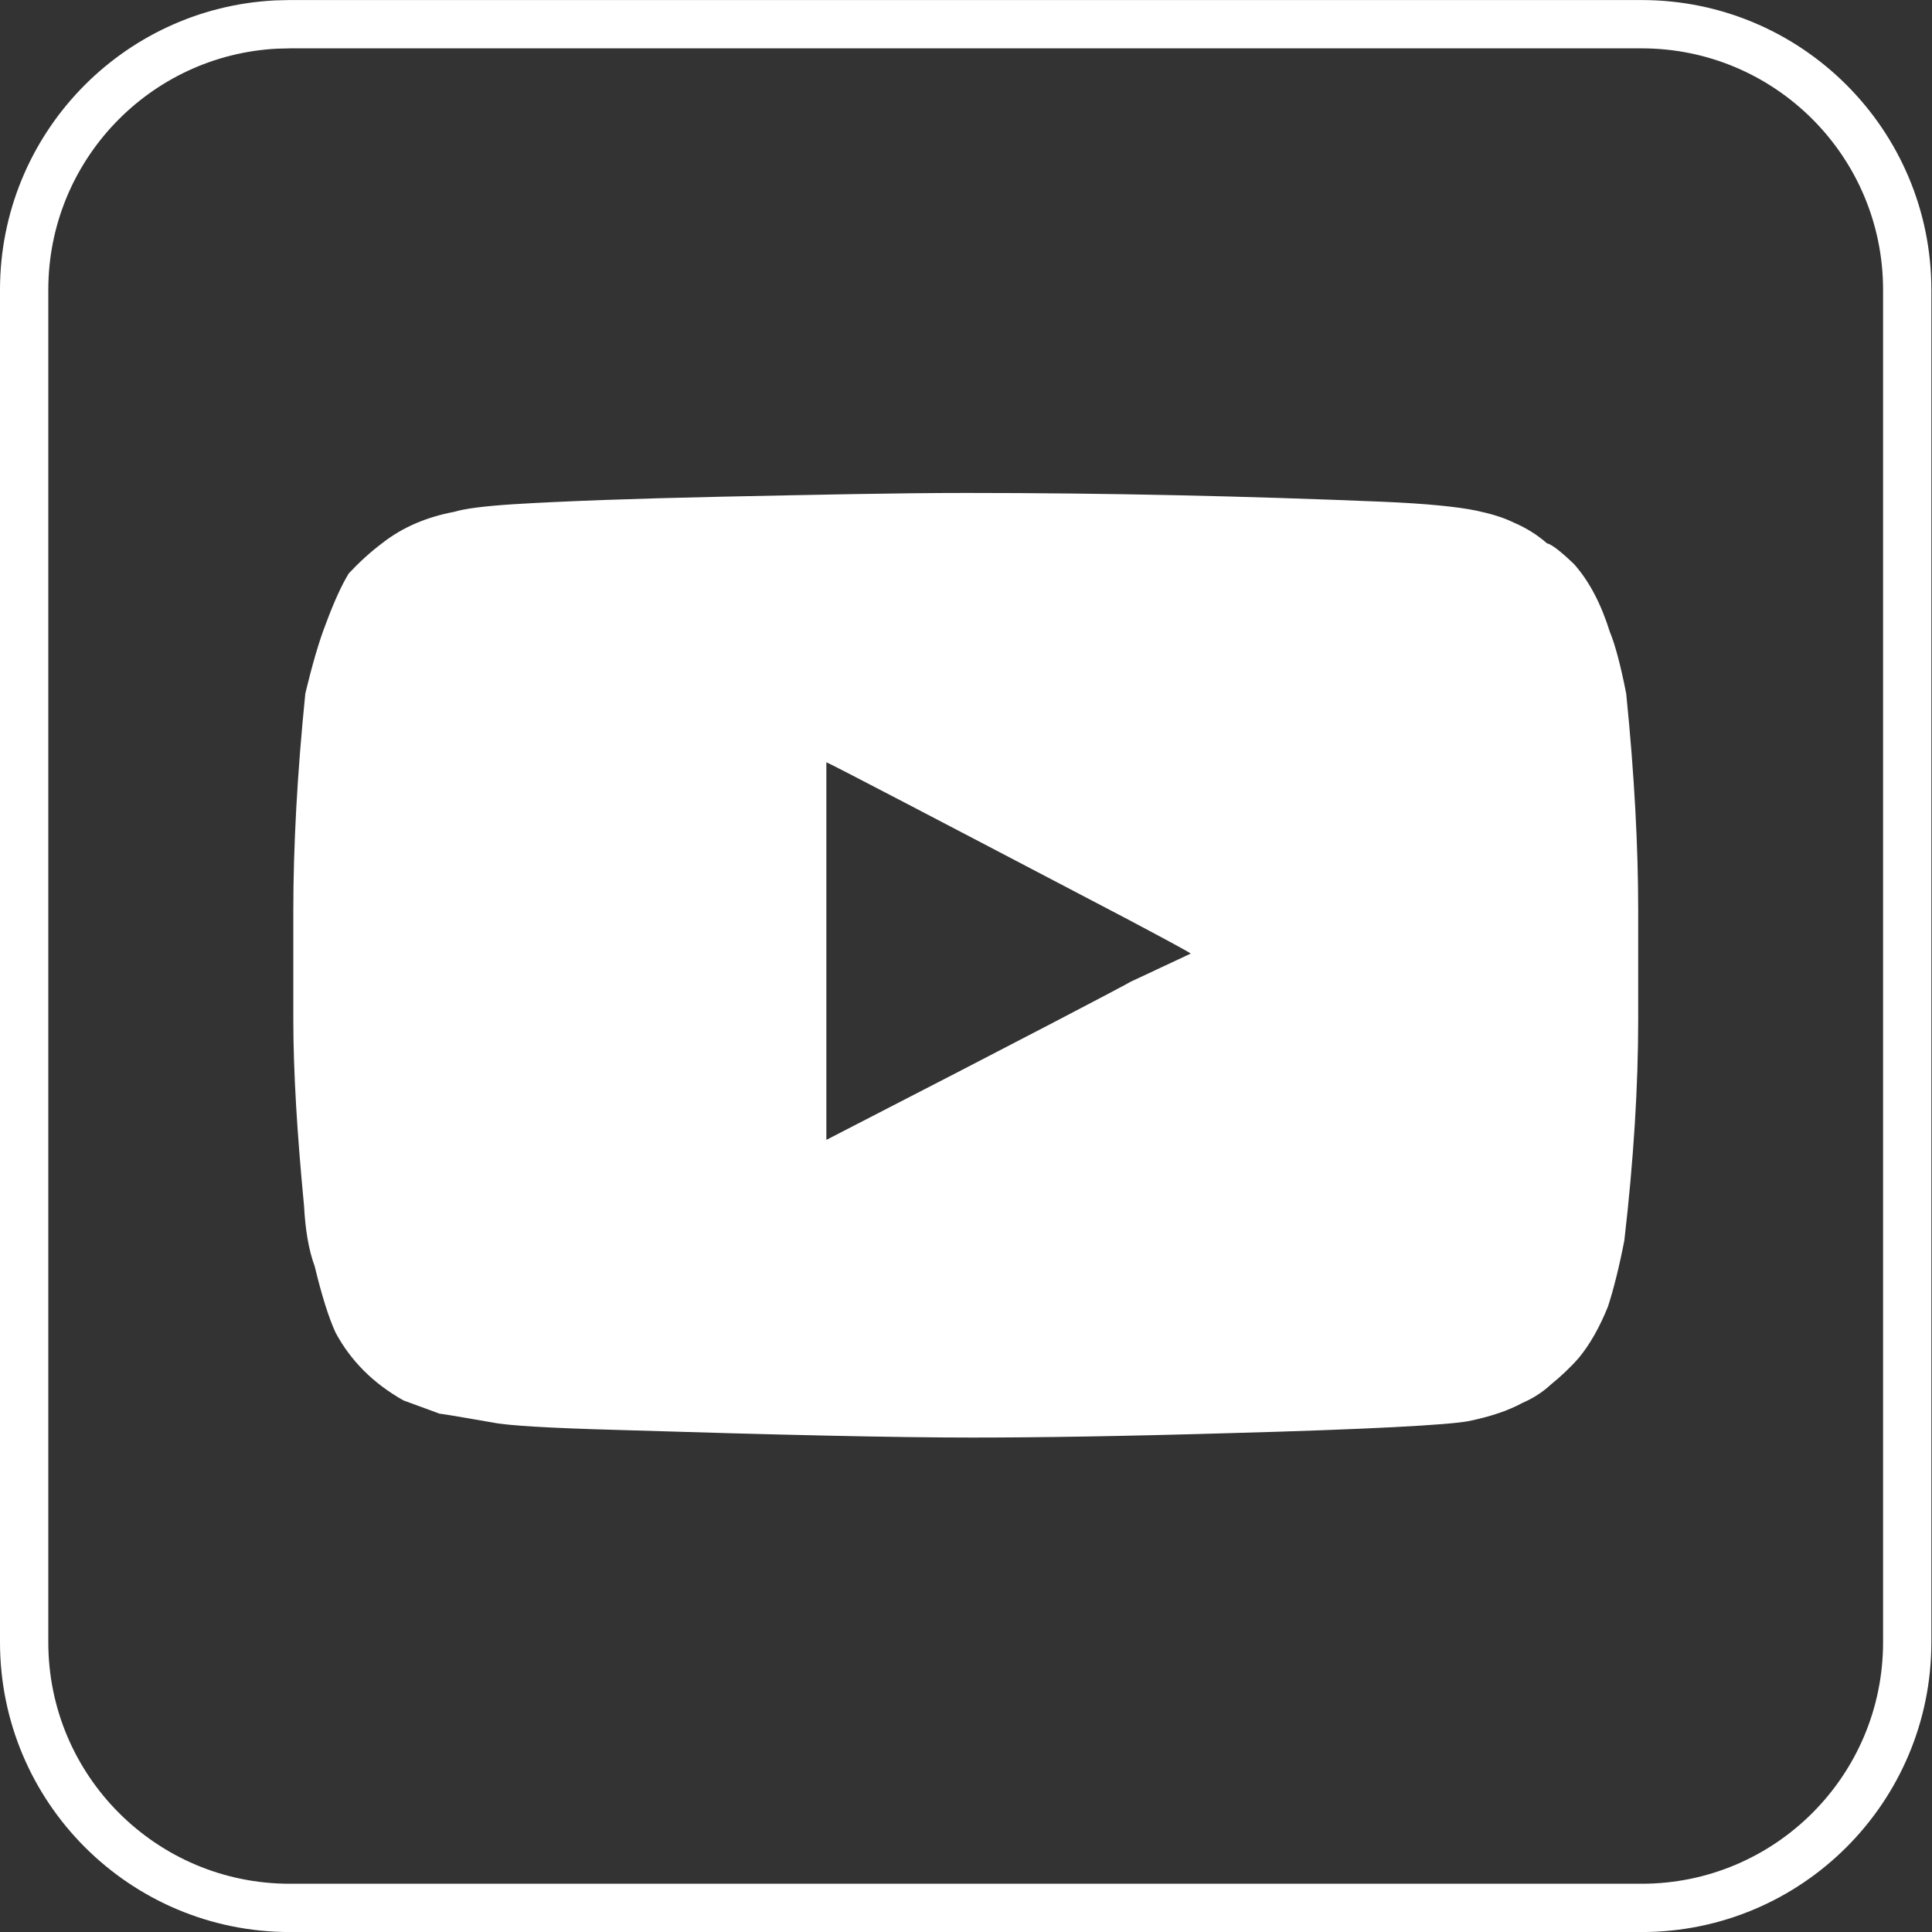
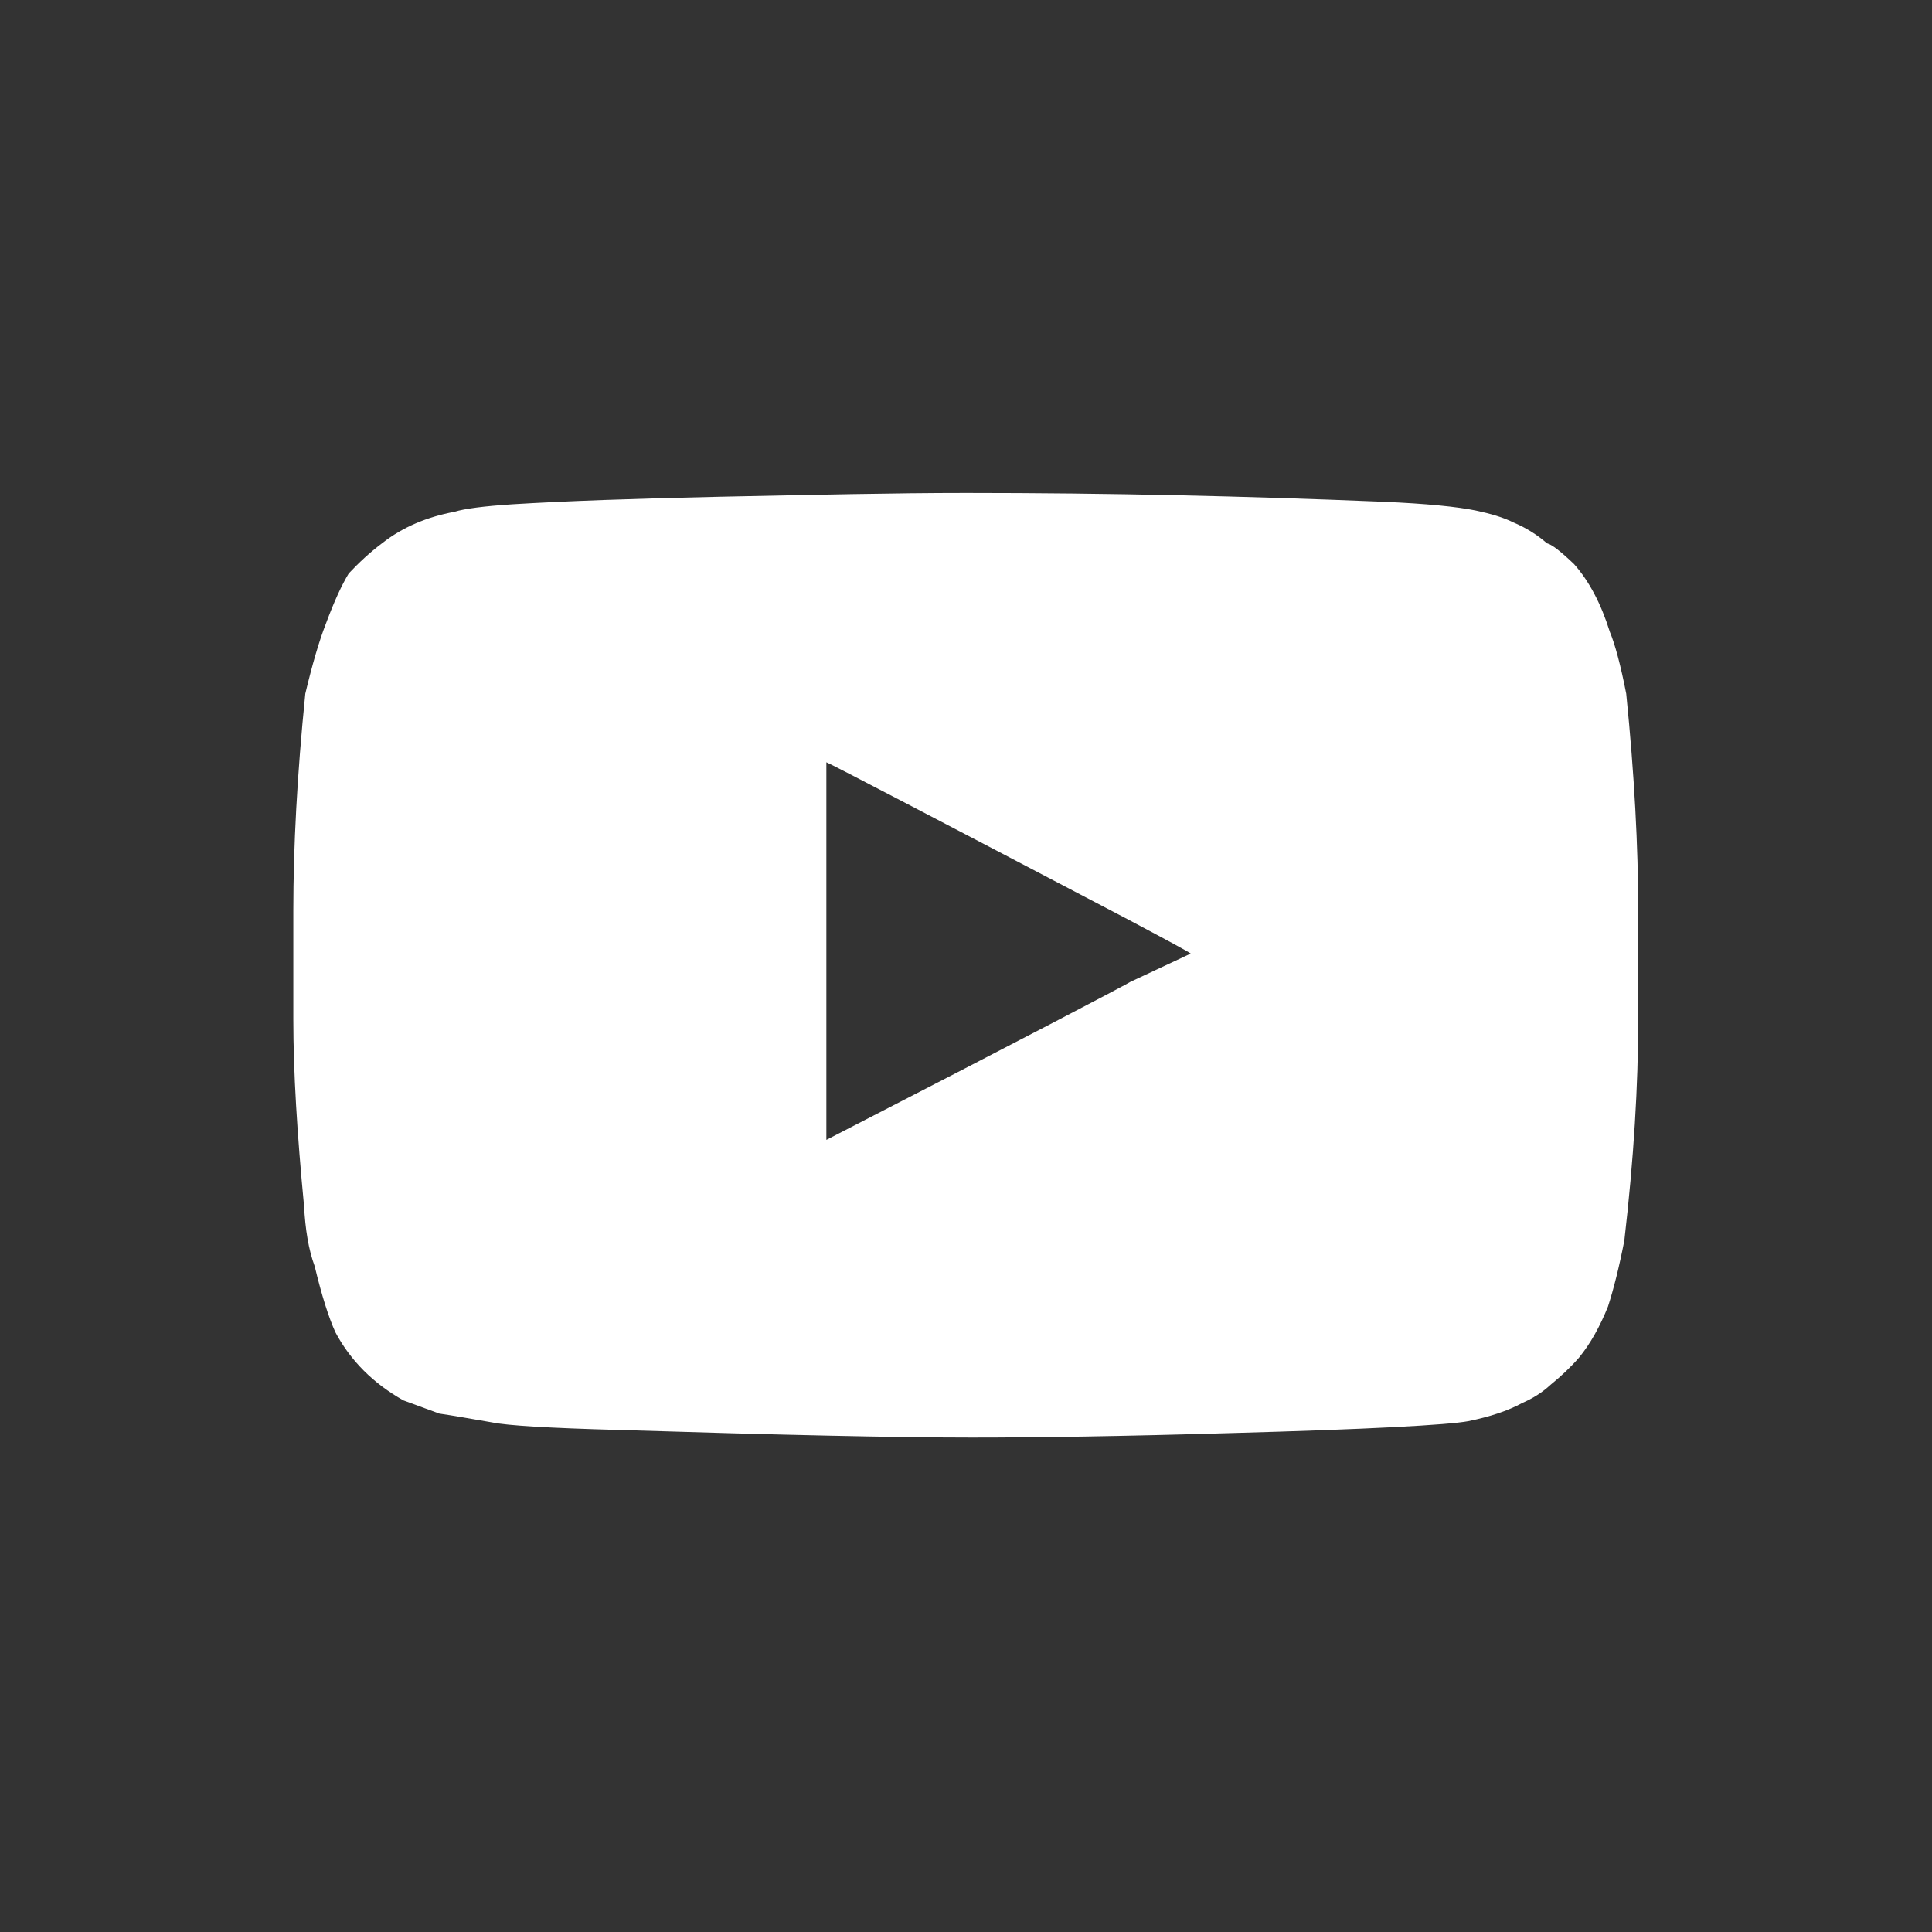
<svg xmlns="http://www.w3.org/2000/svg" width="40" height="40" viewBox="0 0 40 40" fill="none">
  <rect x="0" y="0" width="40" height="40" fill="#333333" stroke="none" />
-   <path d="M6 0.501H33.987C37.025 0.501 39.487 2.964 39.487 6.001V34.001C39.487 37.038 37.025 39.501 33.987 39.501H6C2.962 39.501 0.5 37.038 0.5 34.001V6.001C0.5 3.058 2.811 0.655 5.717 0.508L6 0.501Z" stroke="white" />
  <path d="M17.109 15.782V23.6C21.265 21.463 23.35 20.368 23.402 20.329L24.653 19.743C24.627 19.717 24.171 19.469 23.285 19C19.259 16.89 17.213 15.821 17.109 15.782ZM20.002 10.206C22.933 10.206 25.8 10.271 28.627 10.388C29.539 10.427 30.177 10.492 30.555 10.57C30.868 10.636 31.129 10.714 31.337 10.818C31.585 10.922 31.819 11.066 32.028 11.248C32.132 11.274 32.314 11.417 32.588 11.678C32.901 12.03 33.148 12.499 33.331 13.085C33.435 13.333 33.552 13.763 33.669 14.362C33.839 16.043 33.917 17.541 33.917 18.844V21.111C33.917 22.466 33.826 23.991 33.63 25.684C33.526 26.219 33.409 26.688 33.291 27.052C33.122 27.469 32.927 27.821 32.692 28.108C32.51 28.316 32.314 28.499 32.106 28.668C31.923 28.837 31.728 28.955 31.52 29.046C31.207 29.215 30.842 29.333 30.399 29.424C29.982 29.502 28.34 29.593 25.474 29.671C23.272 29.736 21.487 29.763 20.119 29.763C18.581 29.763 16.145 29.71 12.809 29.606C11.376 29.567 10.503 29.515 10.191 29.45C9.734 29.372 9.37 29.306 9.096 29.267C8.809 29.163 8.562 29.072 8.353 28.994C7.728 28.642 7.259 28.173 6.946 27.587C6.803 27.274 6.66 26.818 6.516 26.219C6.386 25.867 6.321 25.45 6.295 24.968C6.151 23.469 6.073 22.192 6.073 21.111V18.844C6.073 17.541 6.151 16.043 6.321 14.362C6.464 13.763 6.607 13.268 6.751 12.903C6.92 12.447 7.077 12.108 7.22 11.873C7.428 11.652 7.65 11.443 7.91 11.248C8.34 10.909 8.848 10.701 9.409 10.596C9.617 10.531 10.021 10.479 10.62 10.44C11.676 10.375 13.109 10.323 14.92 10.284C16.835 10.245 18.529 10.206 20.002 10.206Z" fill="white" />
</svg>